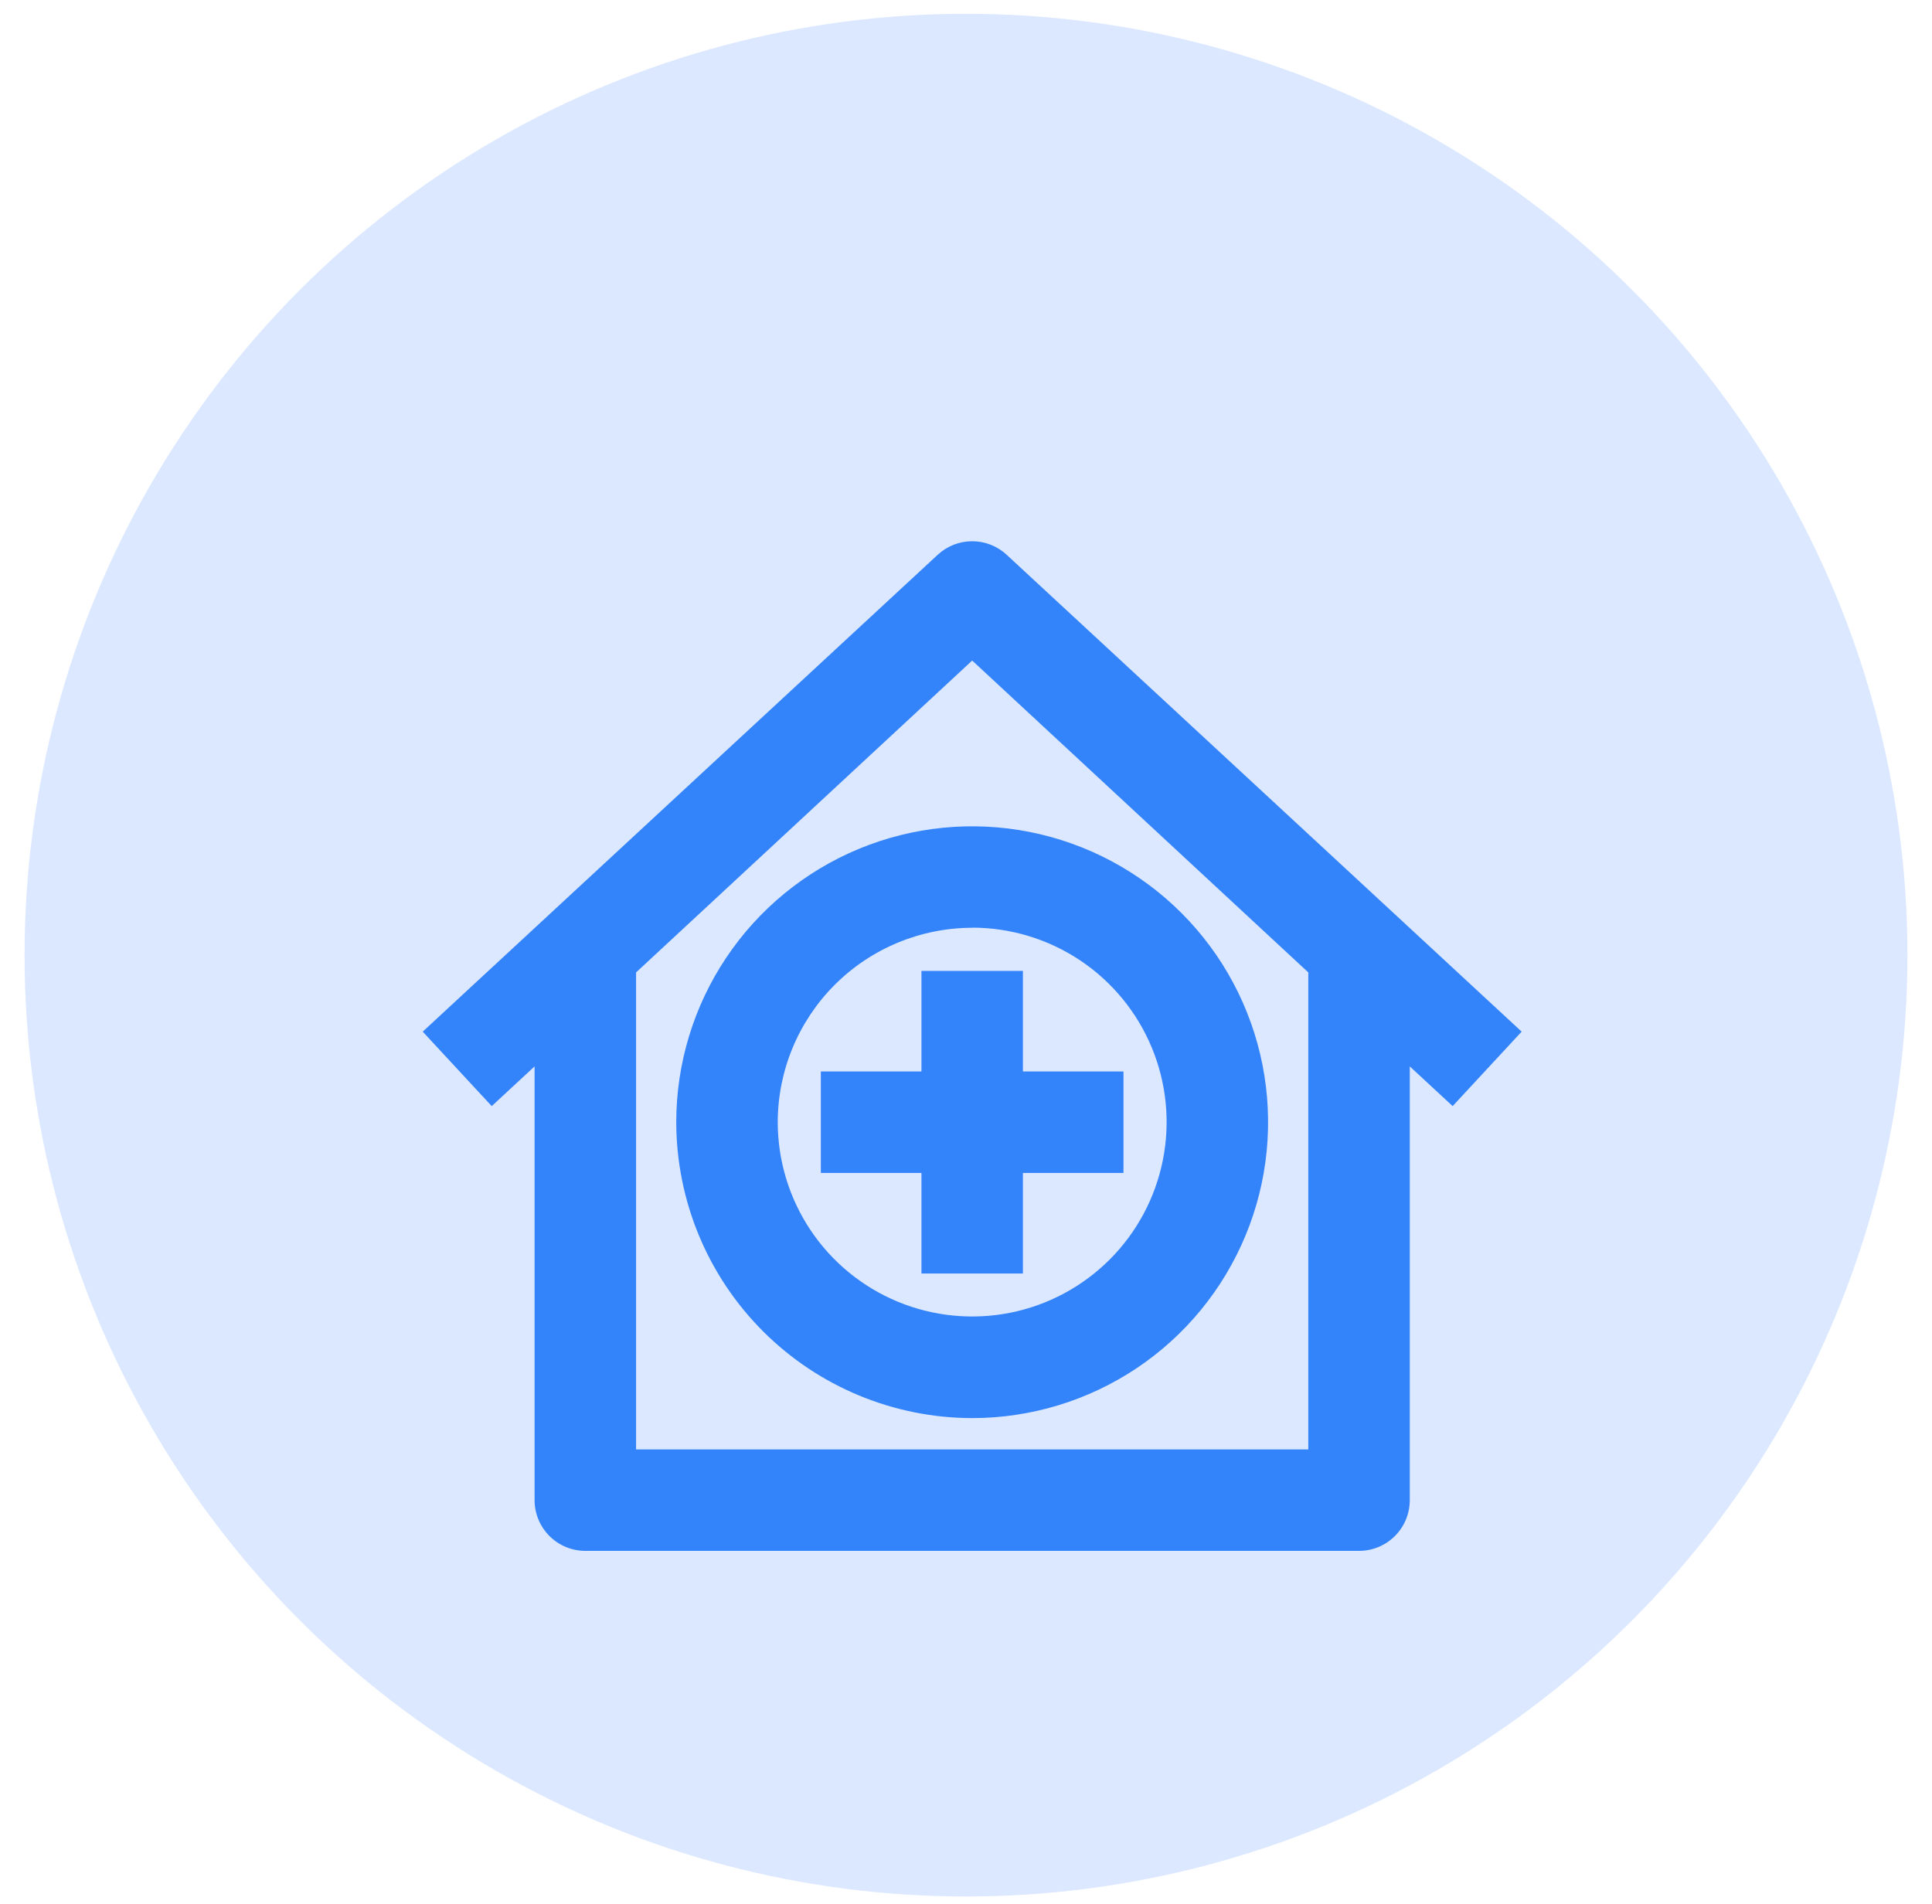
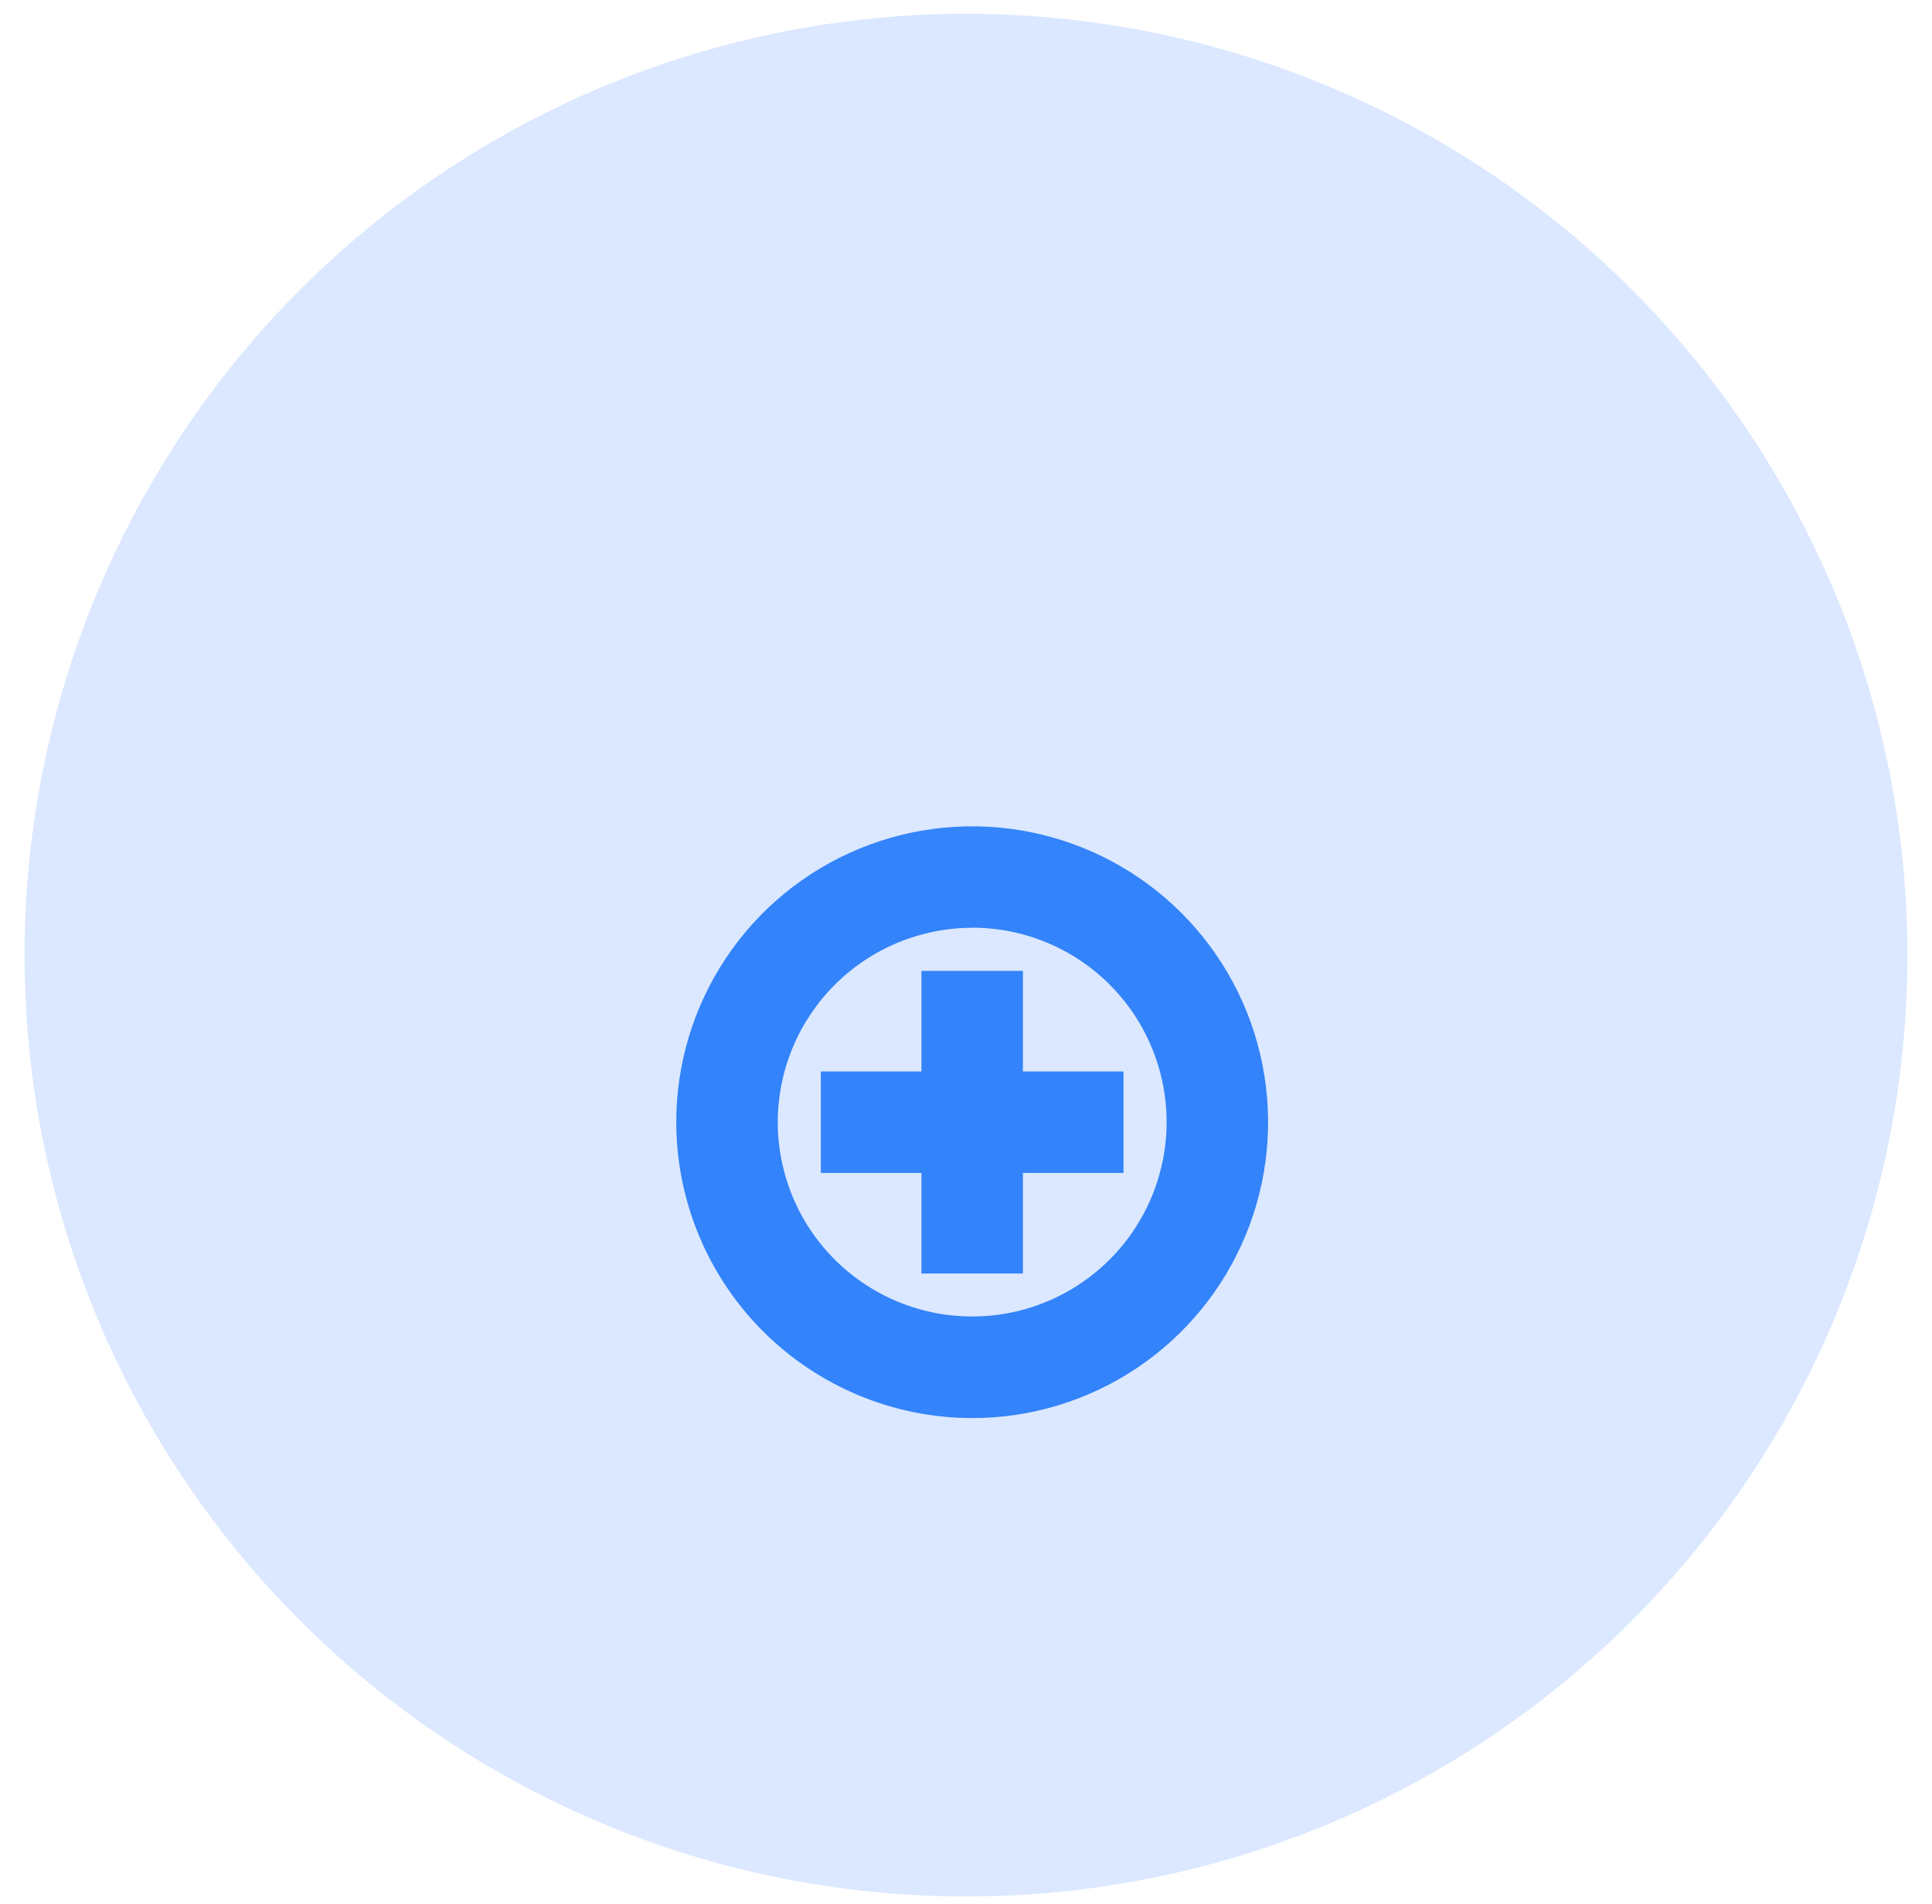
<svg xmlns="http://www.w3.org/2000/svg" width="70" height="69" viewBox="0 0 70 69" fill="none">
  <circle cx="35" cy="34.61" r="34.11" fill="#DBE8FF" />
  <g filter="url(#filter0_d_2258_9322)">
-     <path d="M19.369 35.456V51.173C19.369 51.661 19.563 52.128 19.908 52.473C20.252 52.818 20.72 53.011 21.207 53.011H49.24C49.728 53.011 50.196 52.818 50.54 52.473C50.885 52.128 51.079 51.661 51.079 51.173V35.456L52.632 36.895L55.132 34.197L36.474 16.918C36.134 16.602 35.688 16.427 35.224 16.427C34.76 16.427 34.314 16.602 33.974 16.918L15.316 34.197L17.816 36.895L19.369 35.456ZM35.224 20.75L47.402 32.051V49.335H23.046V32.051L35.224 20.75Z" fill="#3383FA" />
    <path d="M33.386 42.961H37.062V39.317H40.706V35.64H37.062V31.996H33.386V35.64H29.741V39.317H33.386V42.961Z" fill="#3383FA" />
    <path d="M35.224 48.2C37.344 48.2 39.417 47.571 41.181 46.393C42.944 45.215 44.318 43.54 45.129 41.581C45.941 39.622 46.153 37.466 45.739 35.387C45.326 33.307 44.305 31.396 42.805 29.897C41.306 28.398 39.395 27.377 37.316 26.963C35.236 26.549 33.08 26.762 31.121 27.573C29.162 28.384 27.487 29.759 26.309 31.522C25.131 33.285 24.502 35.358 24.502 37.478C24.506 40.321 25.637 43.046 27.647 45.056C29.657 47.065 32.382 48.196 35.224 48.2ZM35.224 30.429C36.617 30.429 37.979 30.842 39.138 31.616C40.296 32.39 41.199 33.49 41.732 34.777C42.266 36.064 42.405 37.48 42.134 38.846C41.862 40.213 41.192 41.468 40.207 42.454C39.222 43.439 37.968 44.111 36.601 44.383C35.235 44.655 33.819 44.516 32.531 43.984C31.244 43.451 30.143 42.549 29.368 41.391C28.594 40.233 28.18 38.871 28.179 37.478C28.181 35.611 28.924 33.82 30.245 32.499C31.566 31.179 33.356 30.436 35.224 30.433V30.429Z" fill="#3383FA" />
  </g>
  <defs>
    <filter id="filter0_d_2258_9322" x="12.131" y="16.427" width="46.187" height="42.955" filterUnits="userSpaceOnUse" color-interpolation-filters="sRGB">
      <feFlood flood-opacity="0" result="BackgroundImageFix" />
      <feColorMatrix in="SourceAlpha" type="matrix" values="0 0 0 0 0 0 0 0 0 0 0 0 0 0 0 0 0 0 127 0" result="hardAlpha" />
      <feOffset dy="3.185" />
      <feGaussianBlur stdDeviation="1.593" />
      <feComposite in2="hardAlpha" operator="out" />
      <feColorMatrix type="matrix" values="0 0 0 0 1 0 0 0 0 1 0 0 0 0 1 0 0 0 0.25 0" />
      <feBlend mode="normal" in2="BackgroundImageFix" result="effect1_dropShadow_2258_9322" />
      <feBlend mode="normal" in="SourceGraphic" in2="effect1_dropShadow_2258_9322" result="shape" />
    </filter>
  </defs>
</svg>